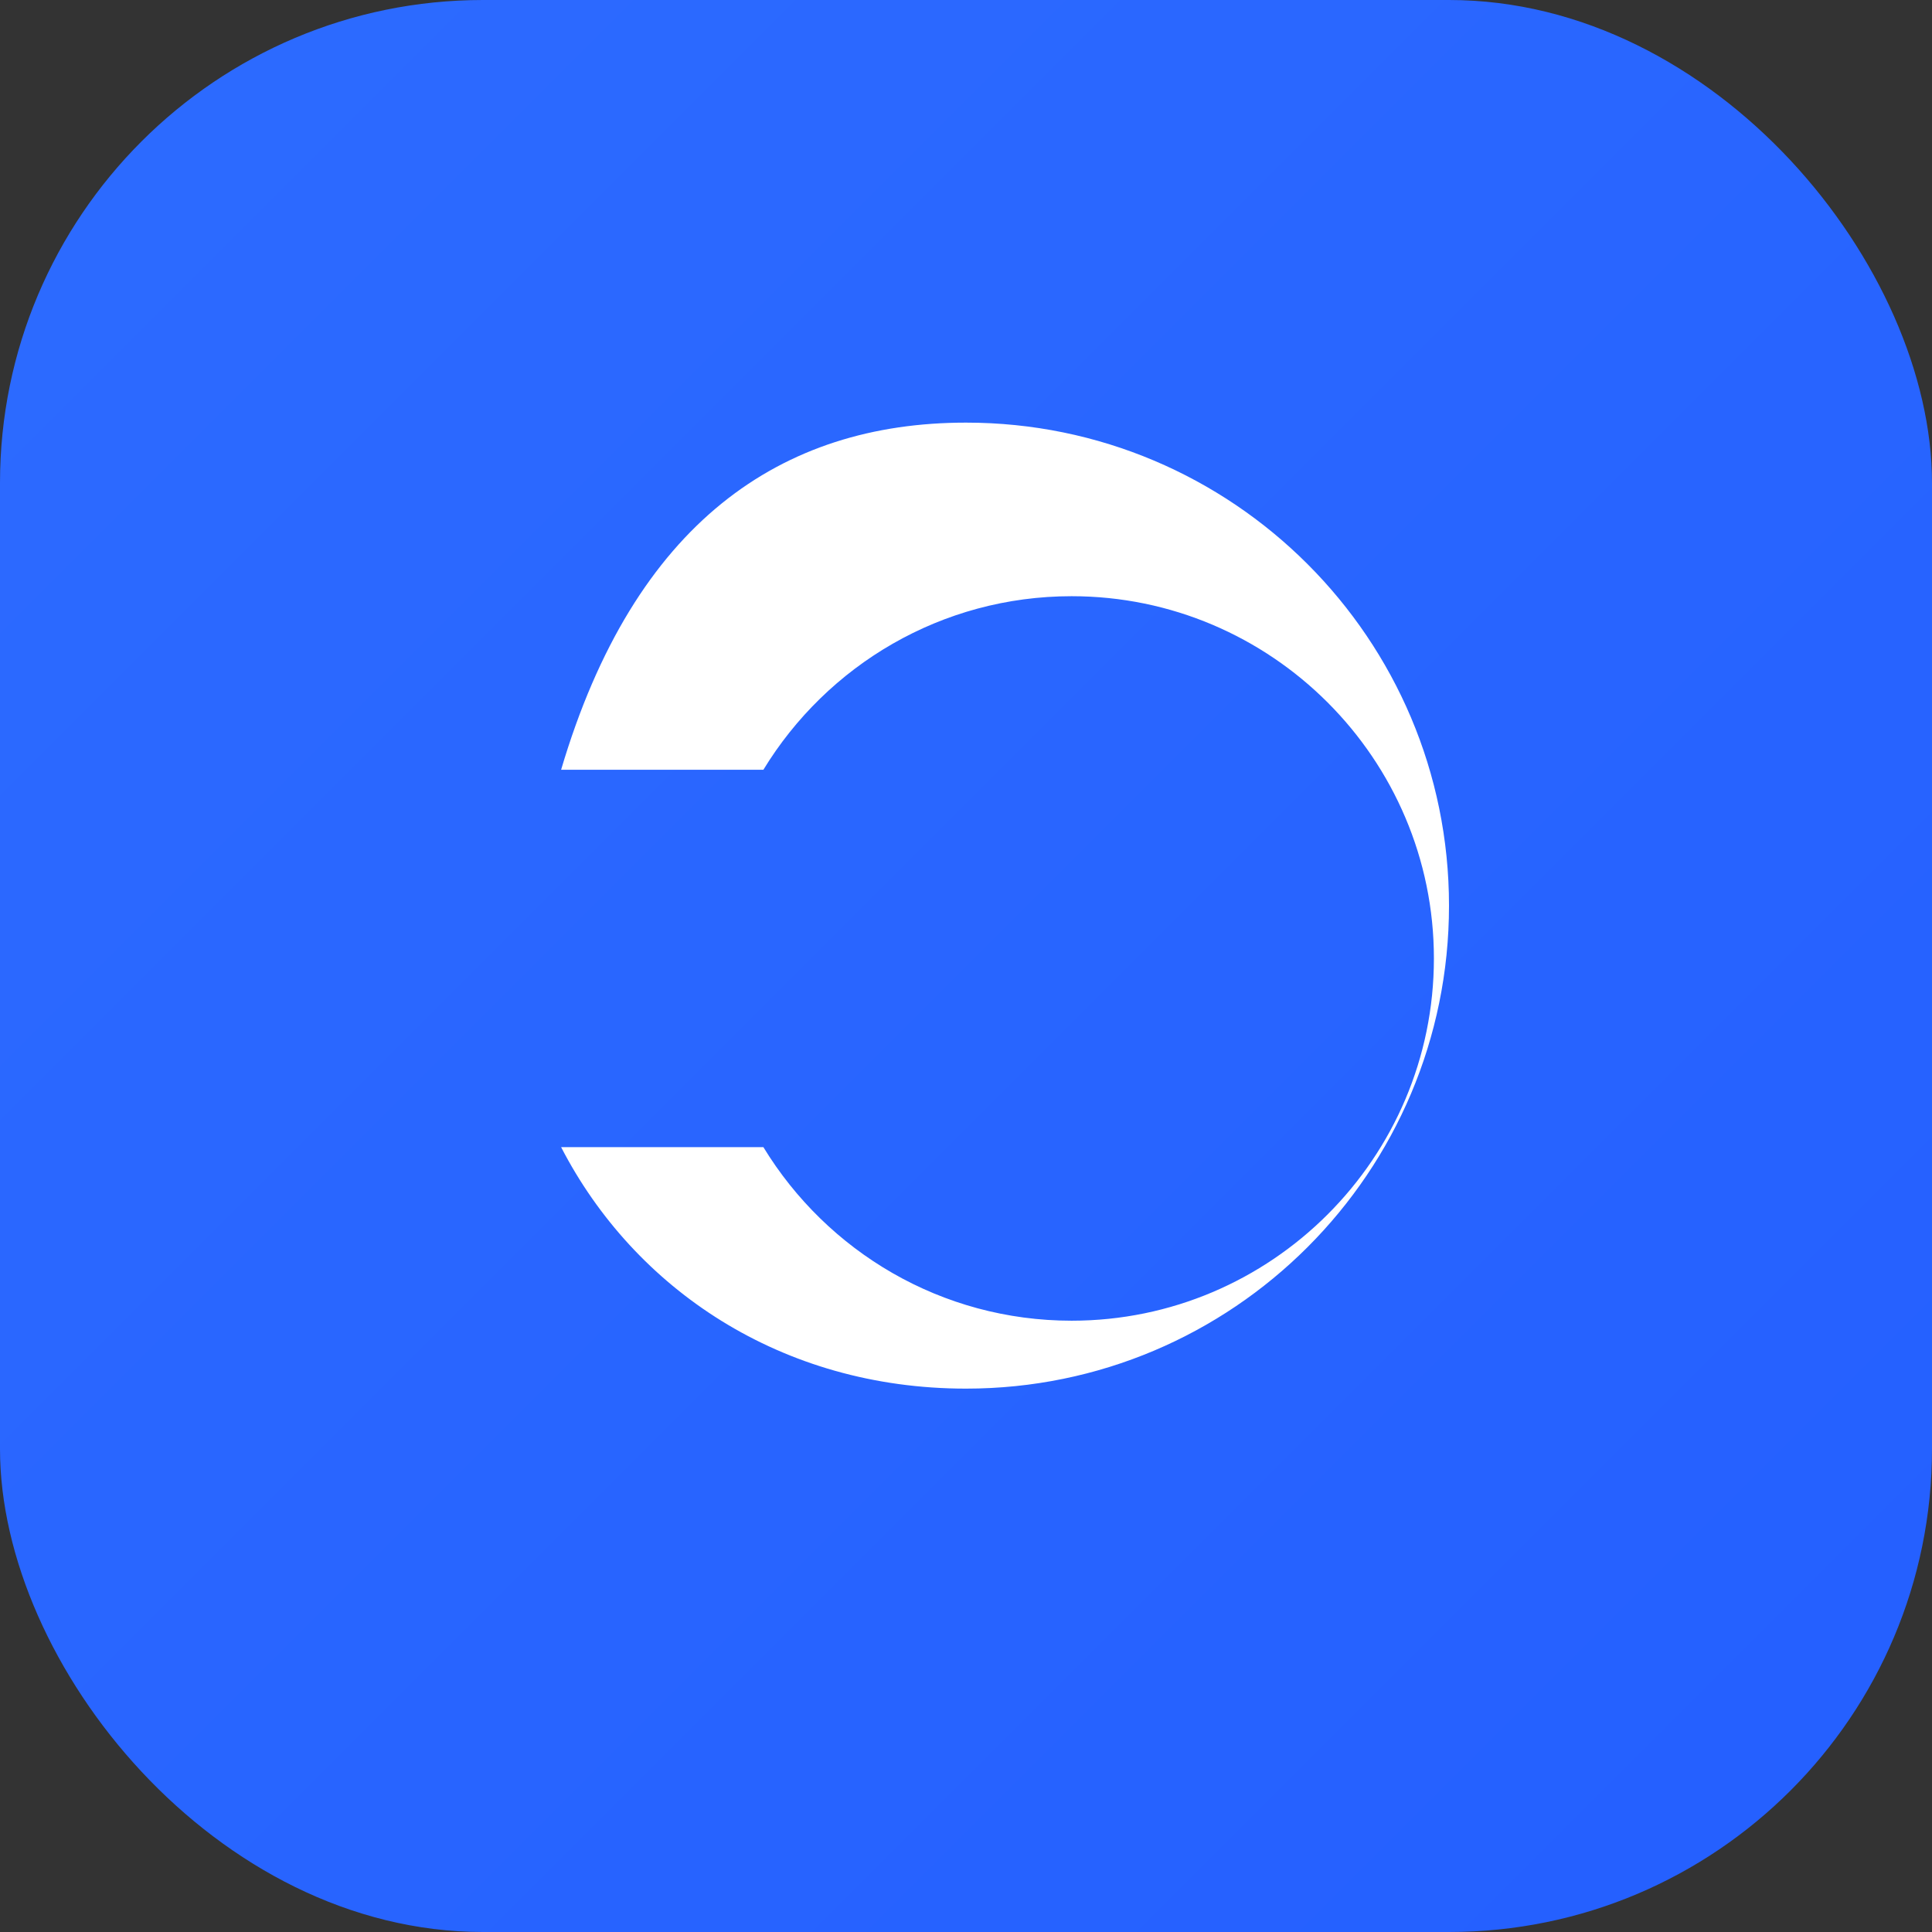
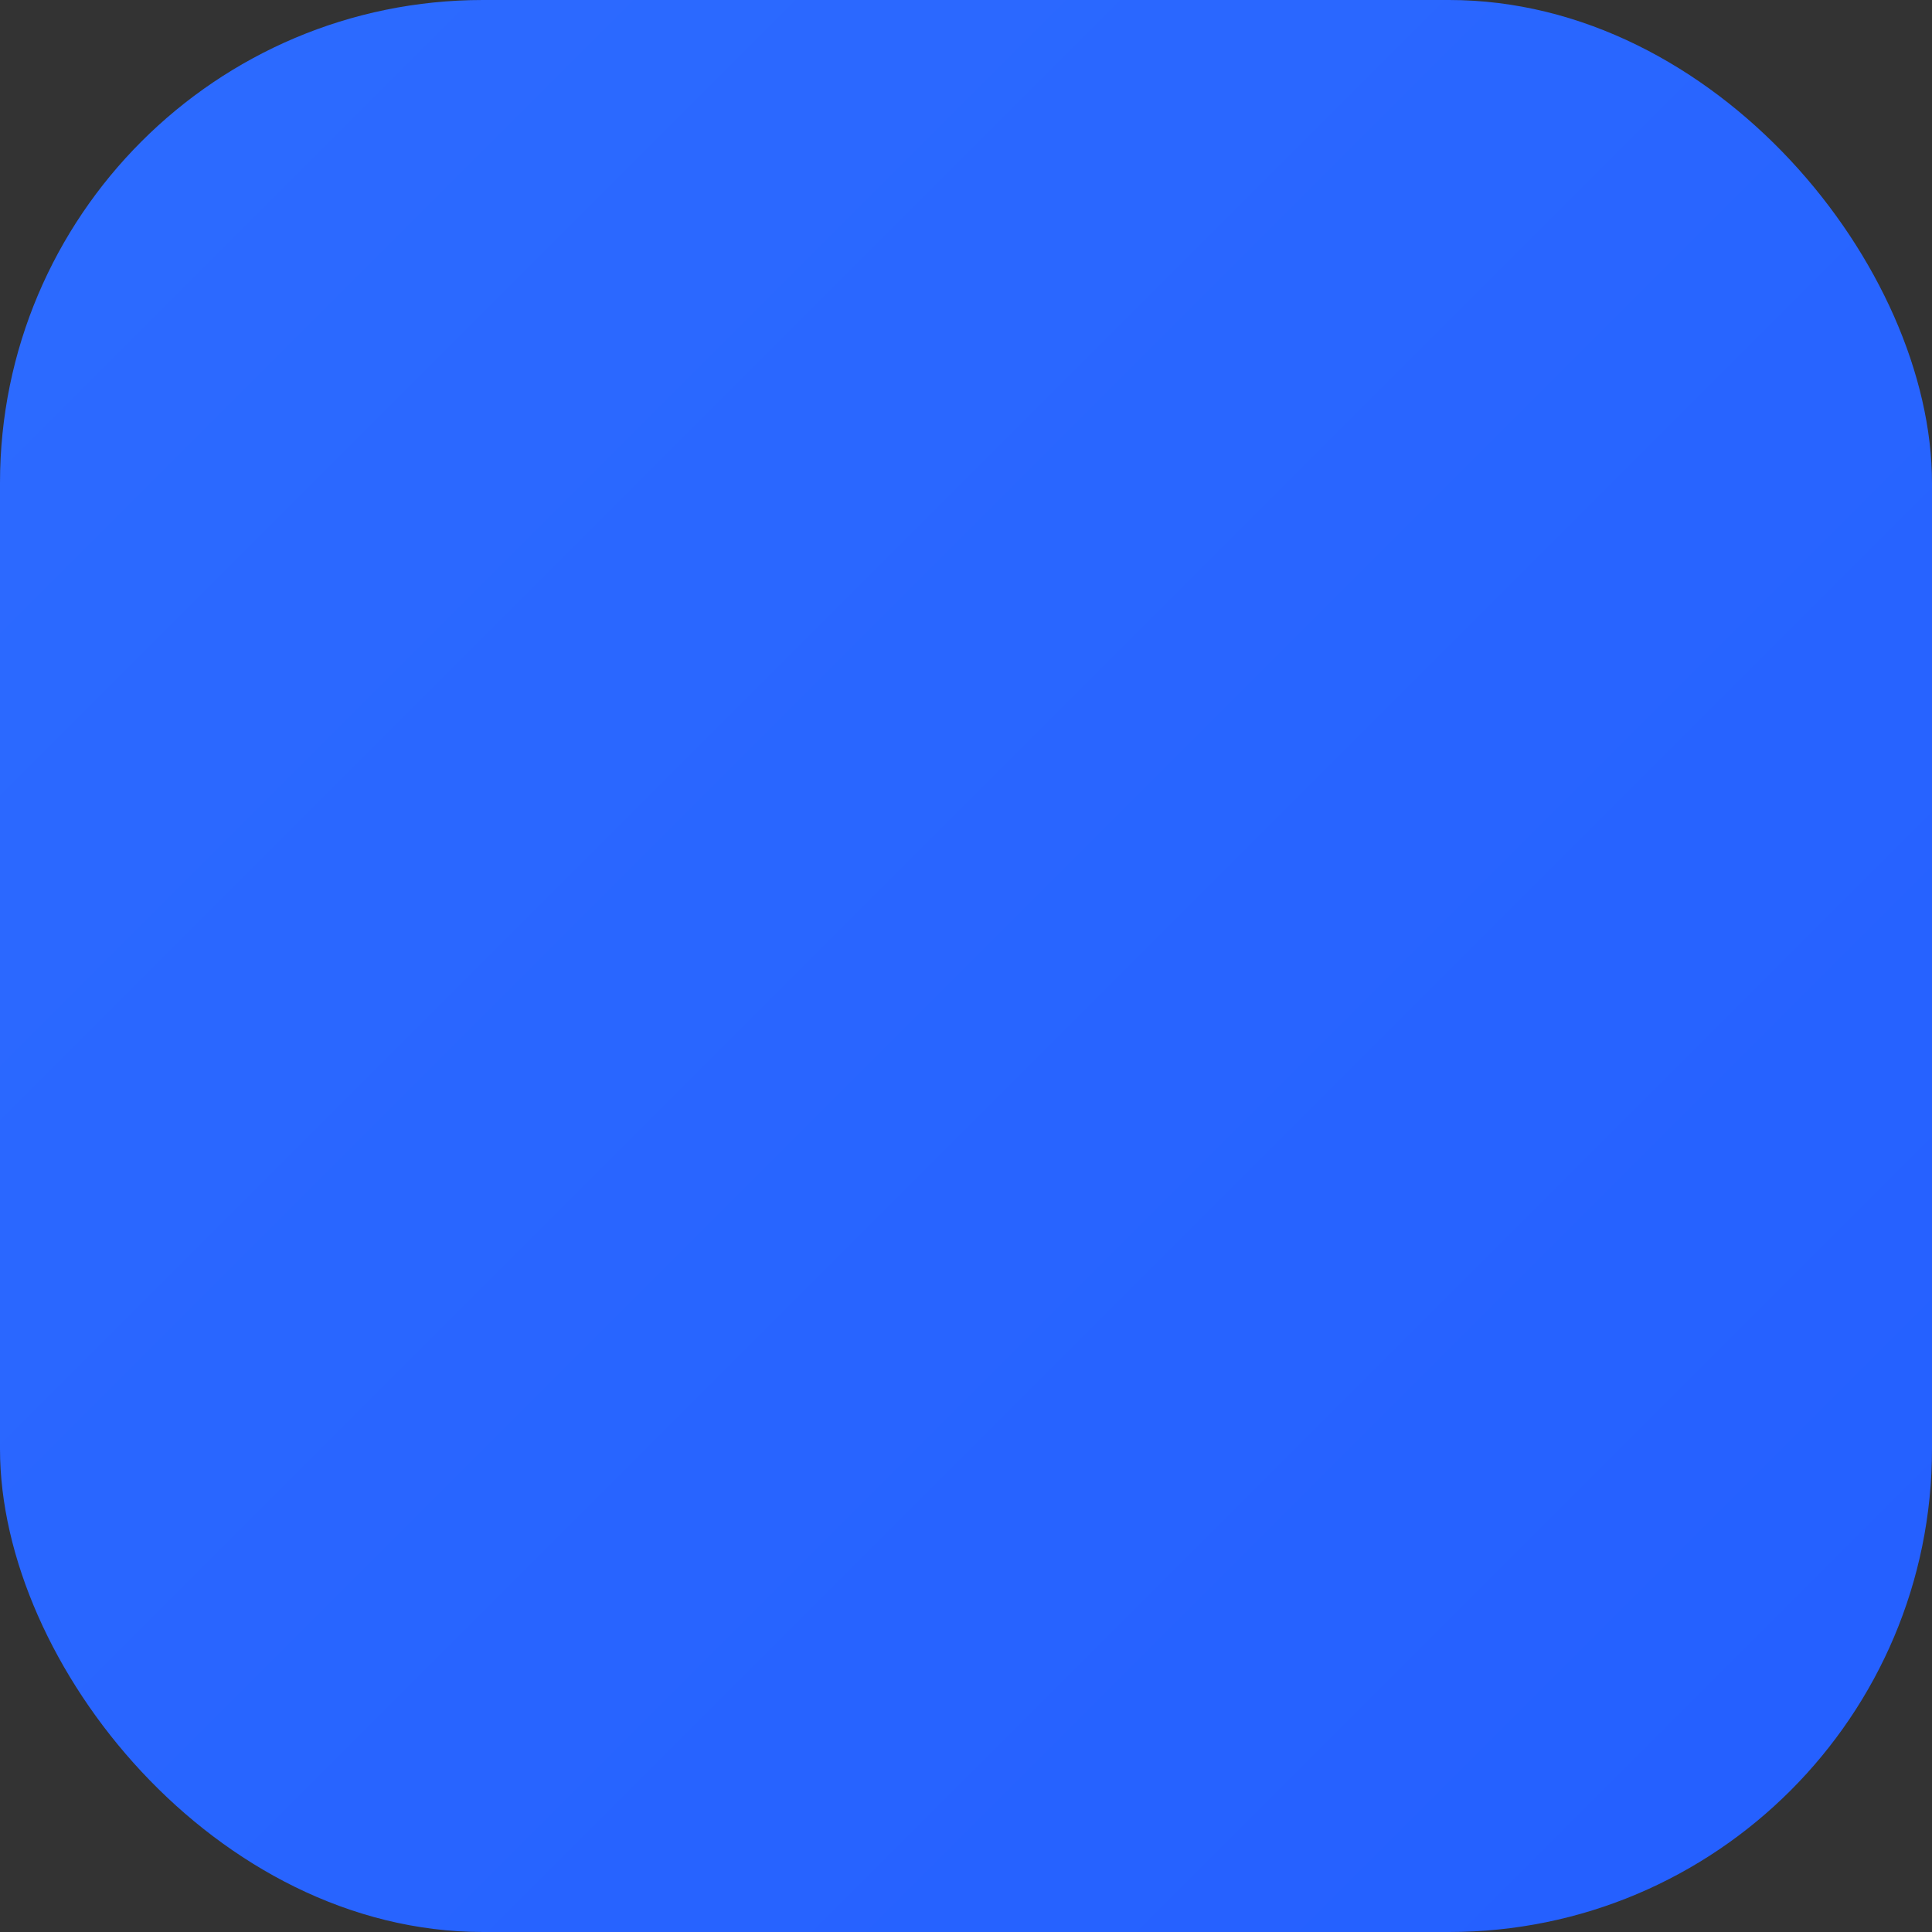
<svg xmlns="http://www.w3.org/2000/svg" width="64" height="64" viewBox="0 0 512 512" role="img" aria-label="Certifyr favicon">
  <rect x="0" y="0" width="512" height="512" fill="#333333" stroke="none" />
  <defs>
    <linearGradient id="g" x1="0" y1="0" x2="1" y2="1">
      <stop offset="0%" stop-color="#2d6bff" />
      <stop offset="100%" stop-color="#245fff" />
    </linearGradient>
  </defs>
  <rect width="512" height="512" rx="128" fill="url(#g)" />
  <g fill="#fff" transform="translate(128,112)">
-     <path d="M128 0c70.692 0 128 57.308 128 128s-57.308 128-128 128C79.047 256 40.1 229.563 20.7 192h53.6c16.9 27.7 47.2 46 81.7 46 52.9 0 96-43.1 96-96s-43.1-96-96-96c-34.5 0-64.8 18.3-81.7 46H20.7C40.1 26.437 79.047 0 128 0z" />
-   </g>
+     </g>
</svg>